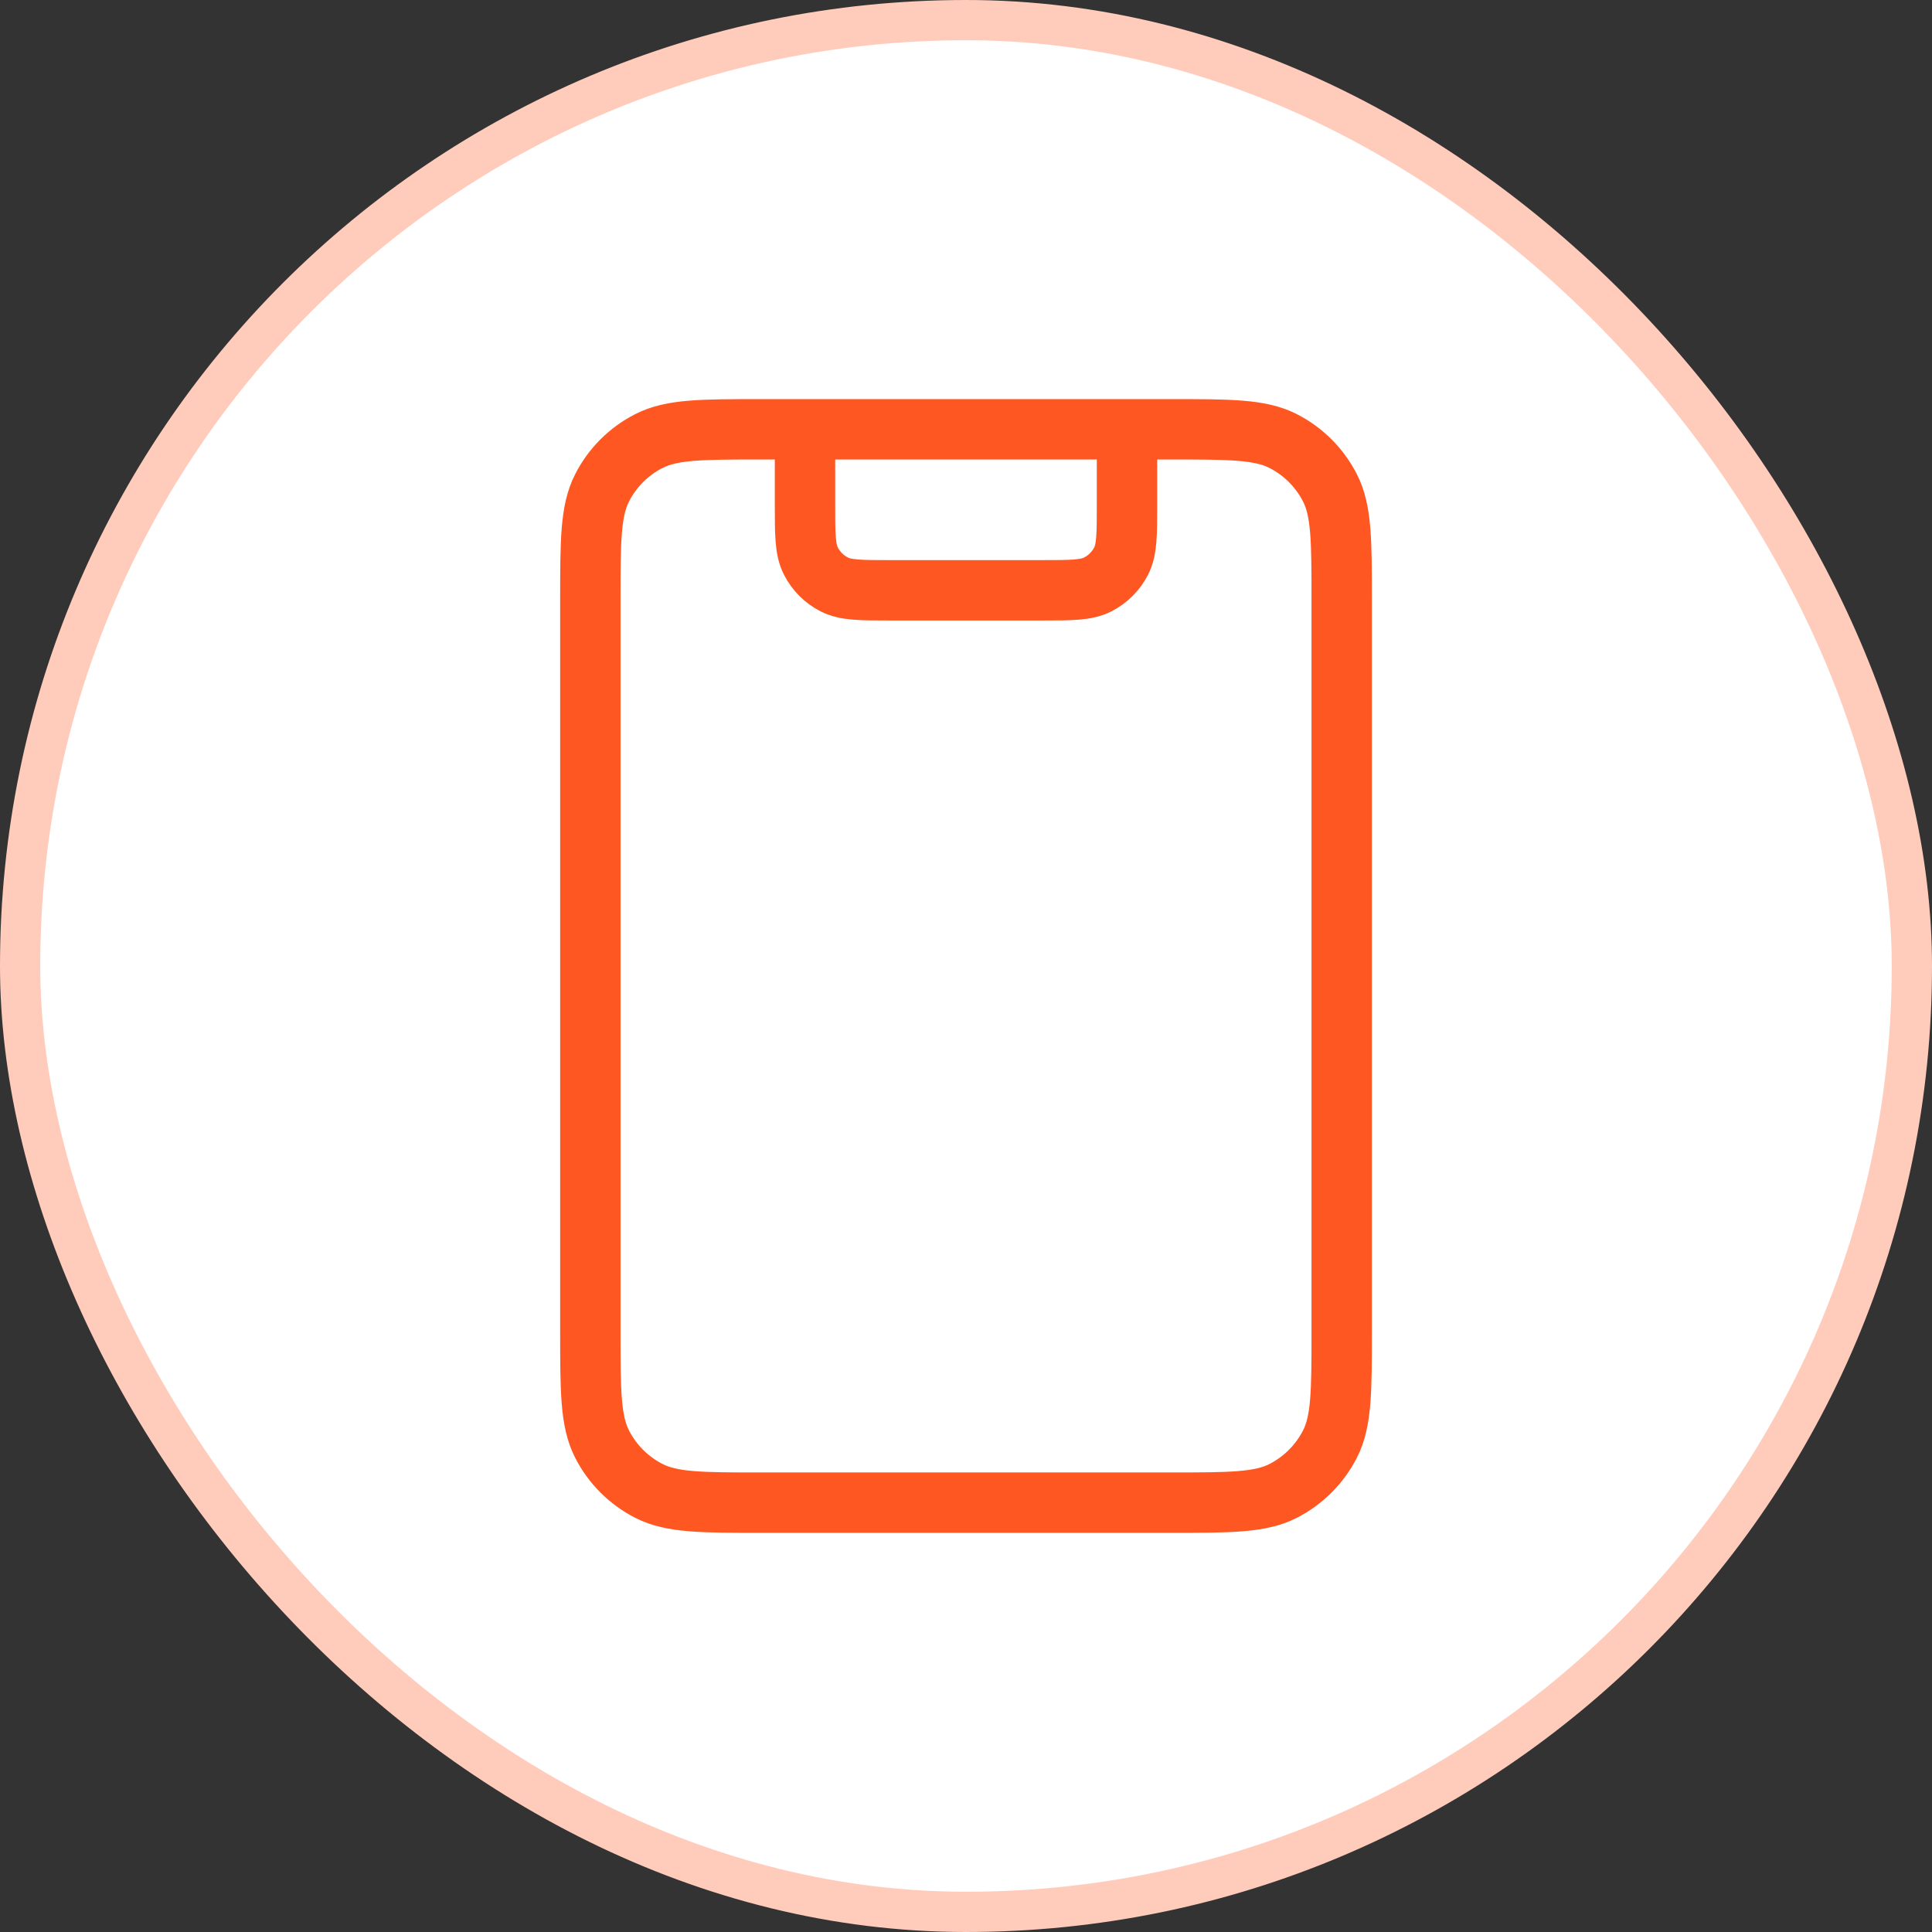
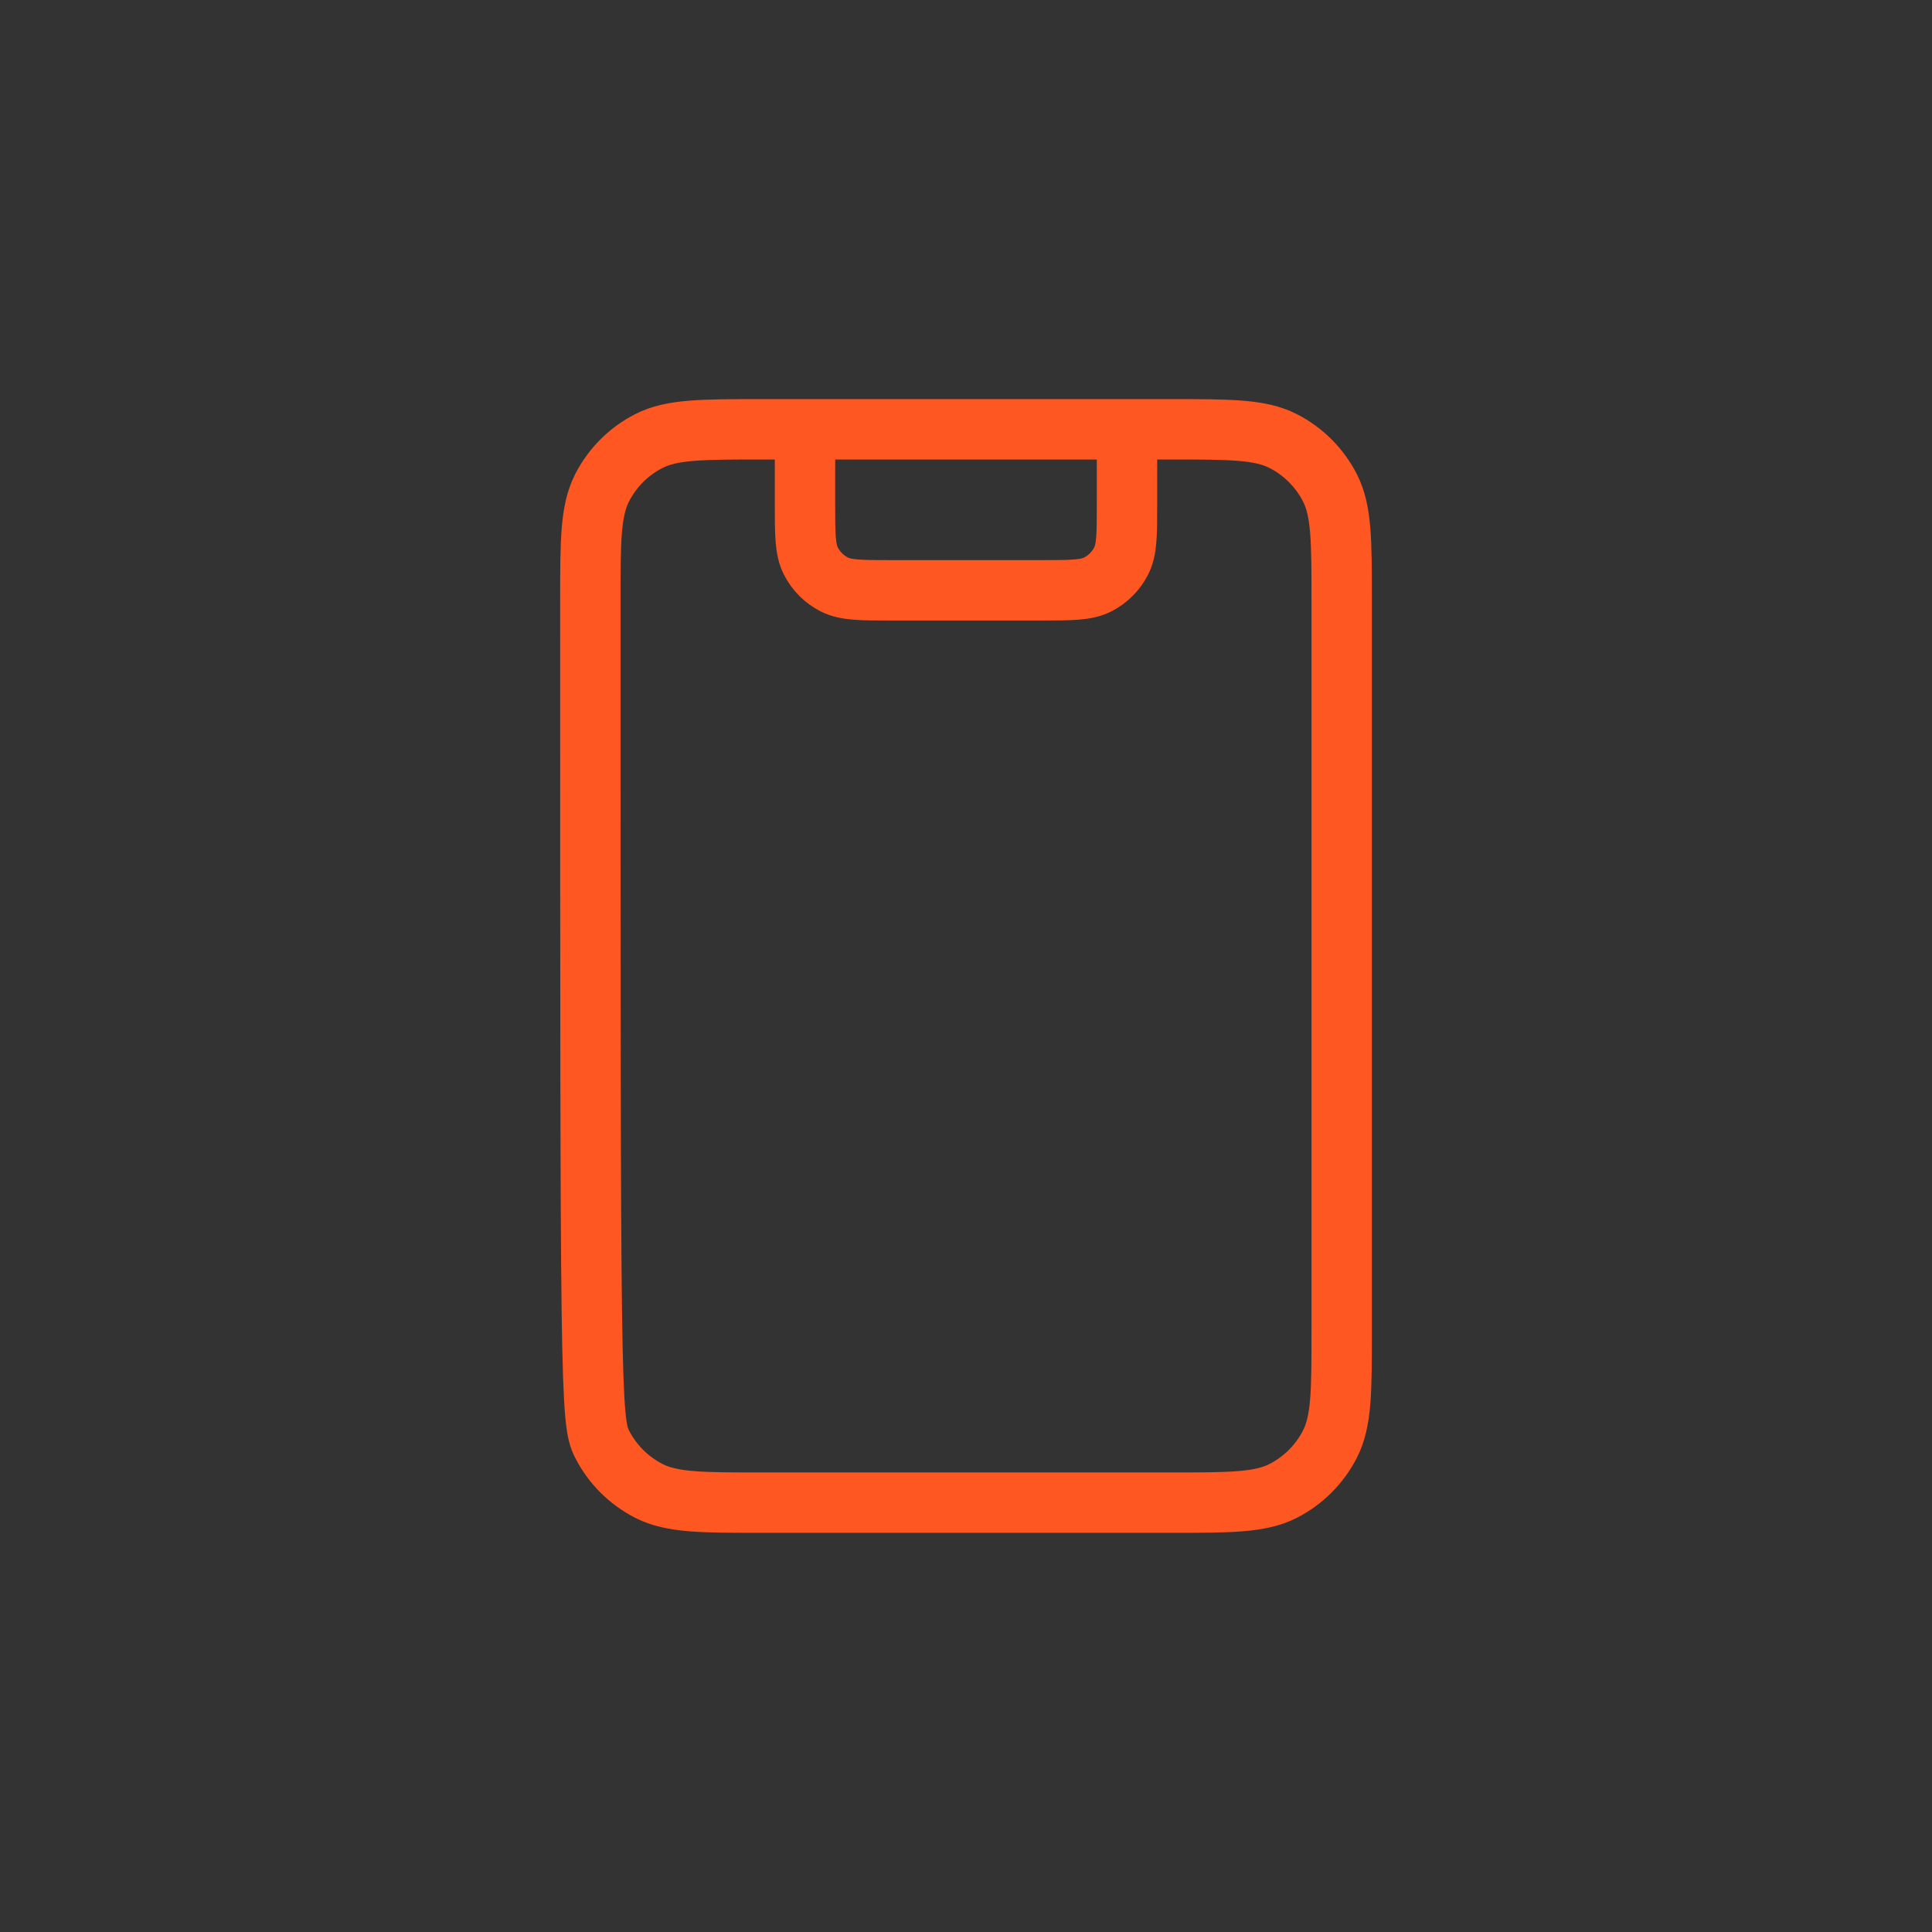
<svg xmlns="http://www.w3.org/2000/svg" width="48" height="48" viewBox="0 0 48 48" fill="none">
  <rect x="0" y="0" width="48" height="48" fill="#333333" stroke="none" />
-   <rect x="0.5" y="0.5" width="47" height="47" rx="23.5" fill="white" />
-   <rect x="0.5" y="0.5" width="47" height="47" rx="23.5" stroke="#FFCCBC" />
-   <path d="M28 10.666V12.533C28 13.279 28 13.653 27.855 13.938C27.727 14.189 27.523 14.393 27.272 14.521C26.987 14.666 26.614 14.666 25.867 14.666H22.134C21.387 14.666 21.014 14.666 20.728 14.521C20.477 14.393 20.273 14.189 20.146 13.938C20 13.653 20 13.279 20 12.533V10.666M18.934 37.333H29.067C30.561 37.333 31.307 37.333 31.878 37.042C32.379 36.786 32.787 36.378 33.043 35.877C33.334 35.306 33.334 34.559 33.334 33.066V14.933C33.334 13.439 33.334 12.693 33.043 12.122C32.787 11.62 32.379 11.212 31.878 10.957C31.307 10.666 30.561 10.666 29.067 10.666H18.934C17.44 10.666 16.693 10.666 16.123 10.957C15.621 11.212 15.213 11.62 14.958 12.122C14.667 12.693 14.667 13.439 14.667 14.933L14.667 33.066C14.667 34.559 14.667 35.306 14.958 35.877C15.213 36.378 15.621 36.786 16.123 37.042C16.693 37.333 17.44 37.333 18.934 37.333Z" stroke="#FF5722" stroke-width="1.5" stroke-linecap="round" stroke-linejoin="round" />
+   <path d="M28 10.666V12.533C28 13.279 28 13.653 27.855 13.938C27.727 14.189 27.523 14.393 27.272 14.521C26.987 14.666 26.614 14.666 25.867 14.666H22.134C21.387 14.666 21.014 14.666 20.728 14.521C20.477 14.393 20.273 14.189 20.146 13.938C20 13.653 20 13.279 20 12.533V10.666M18.934 37.333H29.067C30.561 37.333 31.307 37.333 31.878 37.042C32.379 36.786 32.787 36.378 33.043 35.877C33.334 35.306 33.334 34.559 33.334 33.066V14.933C33.334 13.439 33.334 12.693 33.043 12.122C32.787 11.62 32.379 11.212 31.878 10.957C31.307 10.666 30.561 10.666 29.067 10.666H18.934C17.44 10.666 16.693 10.666 16.123 10.957C15.621 11.212 15.213 11.62 14.958 12.122C14.667 12.693 14.667 13.439 14.667 14.933C14.667 34.559 14.667 35.306 14.958 35.877C15.213 36.378 15.621 36.786 16.123 37.042C16.693 37.333 17.44 37.333 18.934 37.333Z" stroke="#FF5722" stroke-width="1.5" stroke-linecap="round" stroke-linejoin="round" />
</svg>